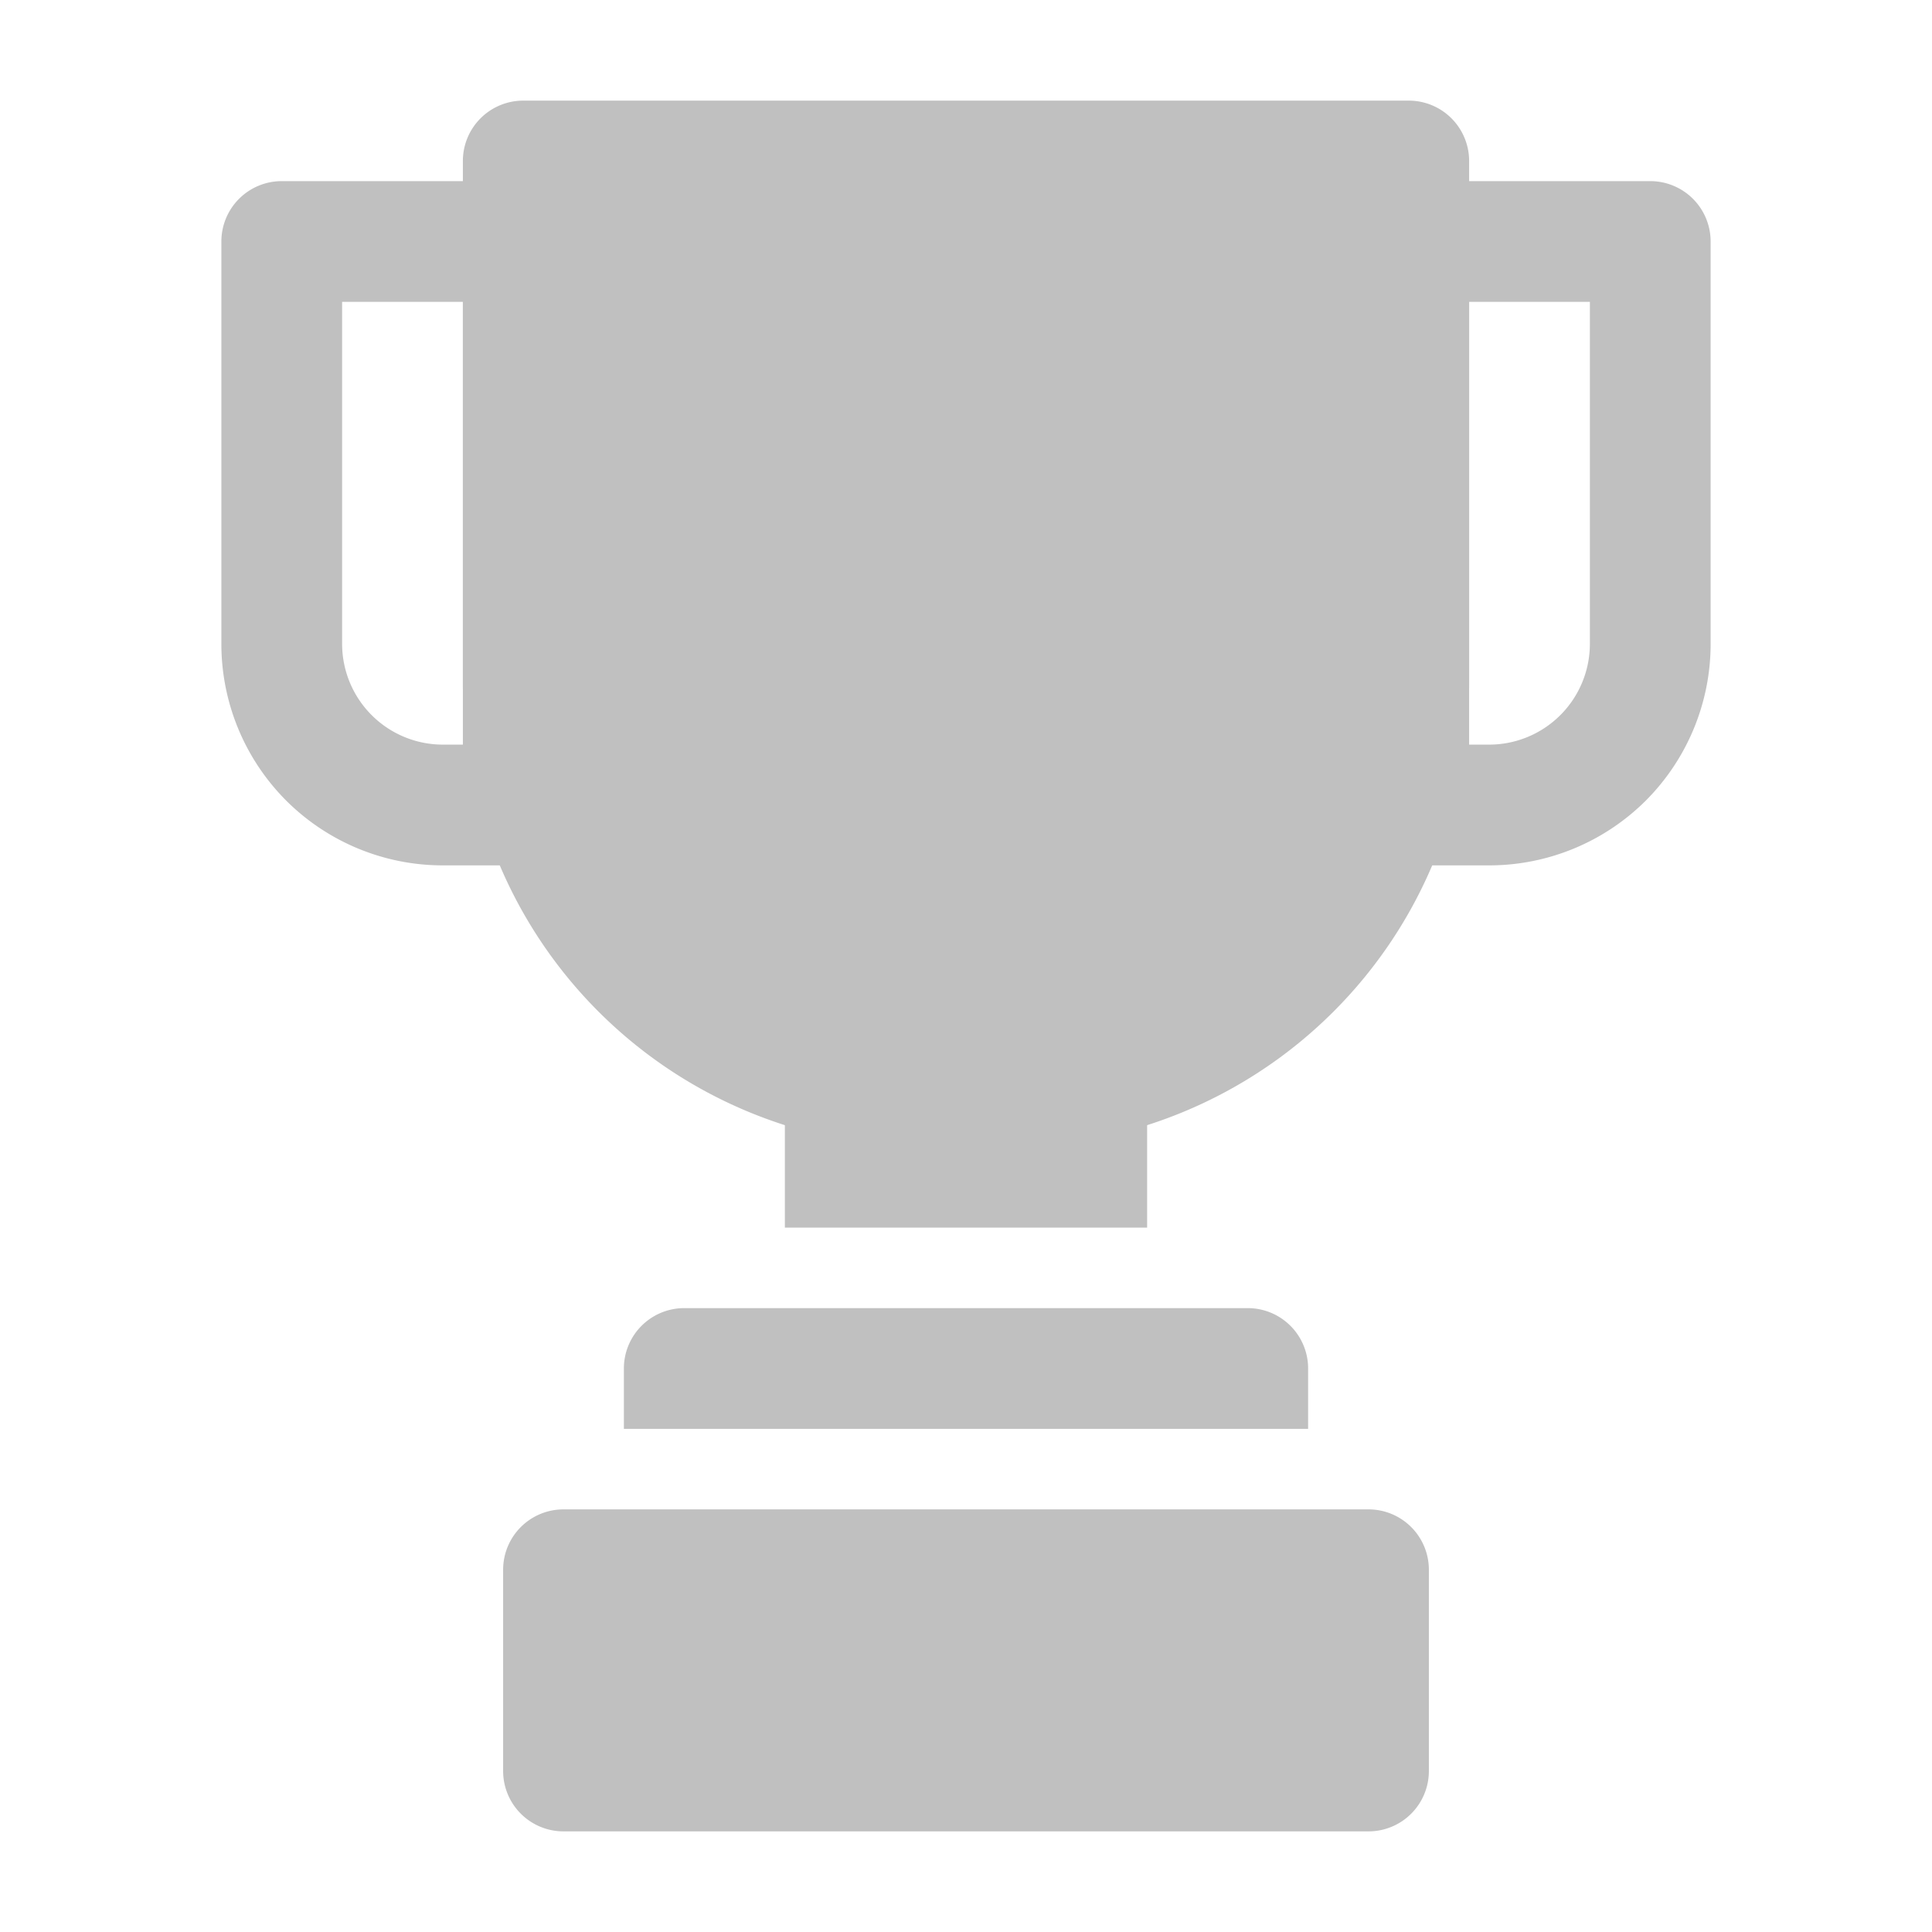
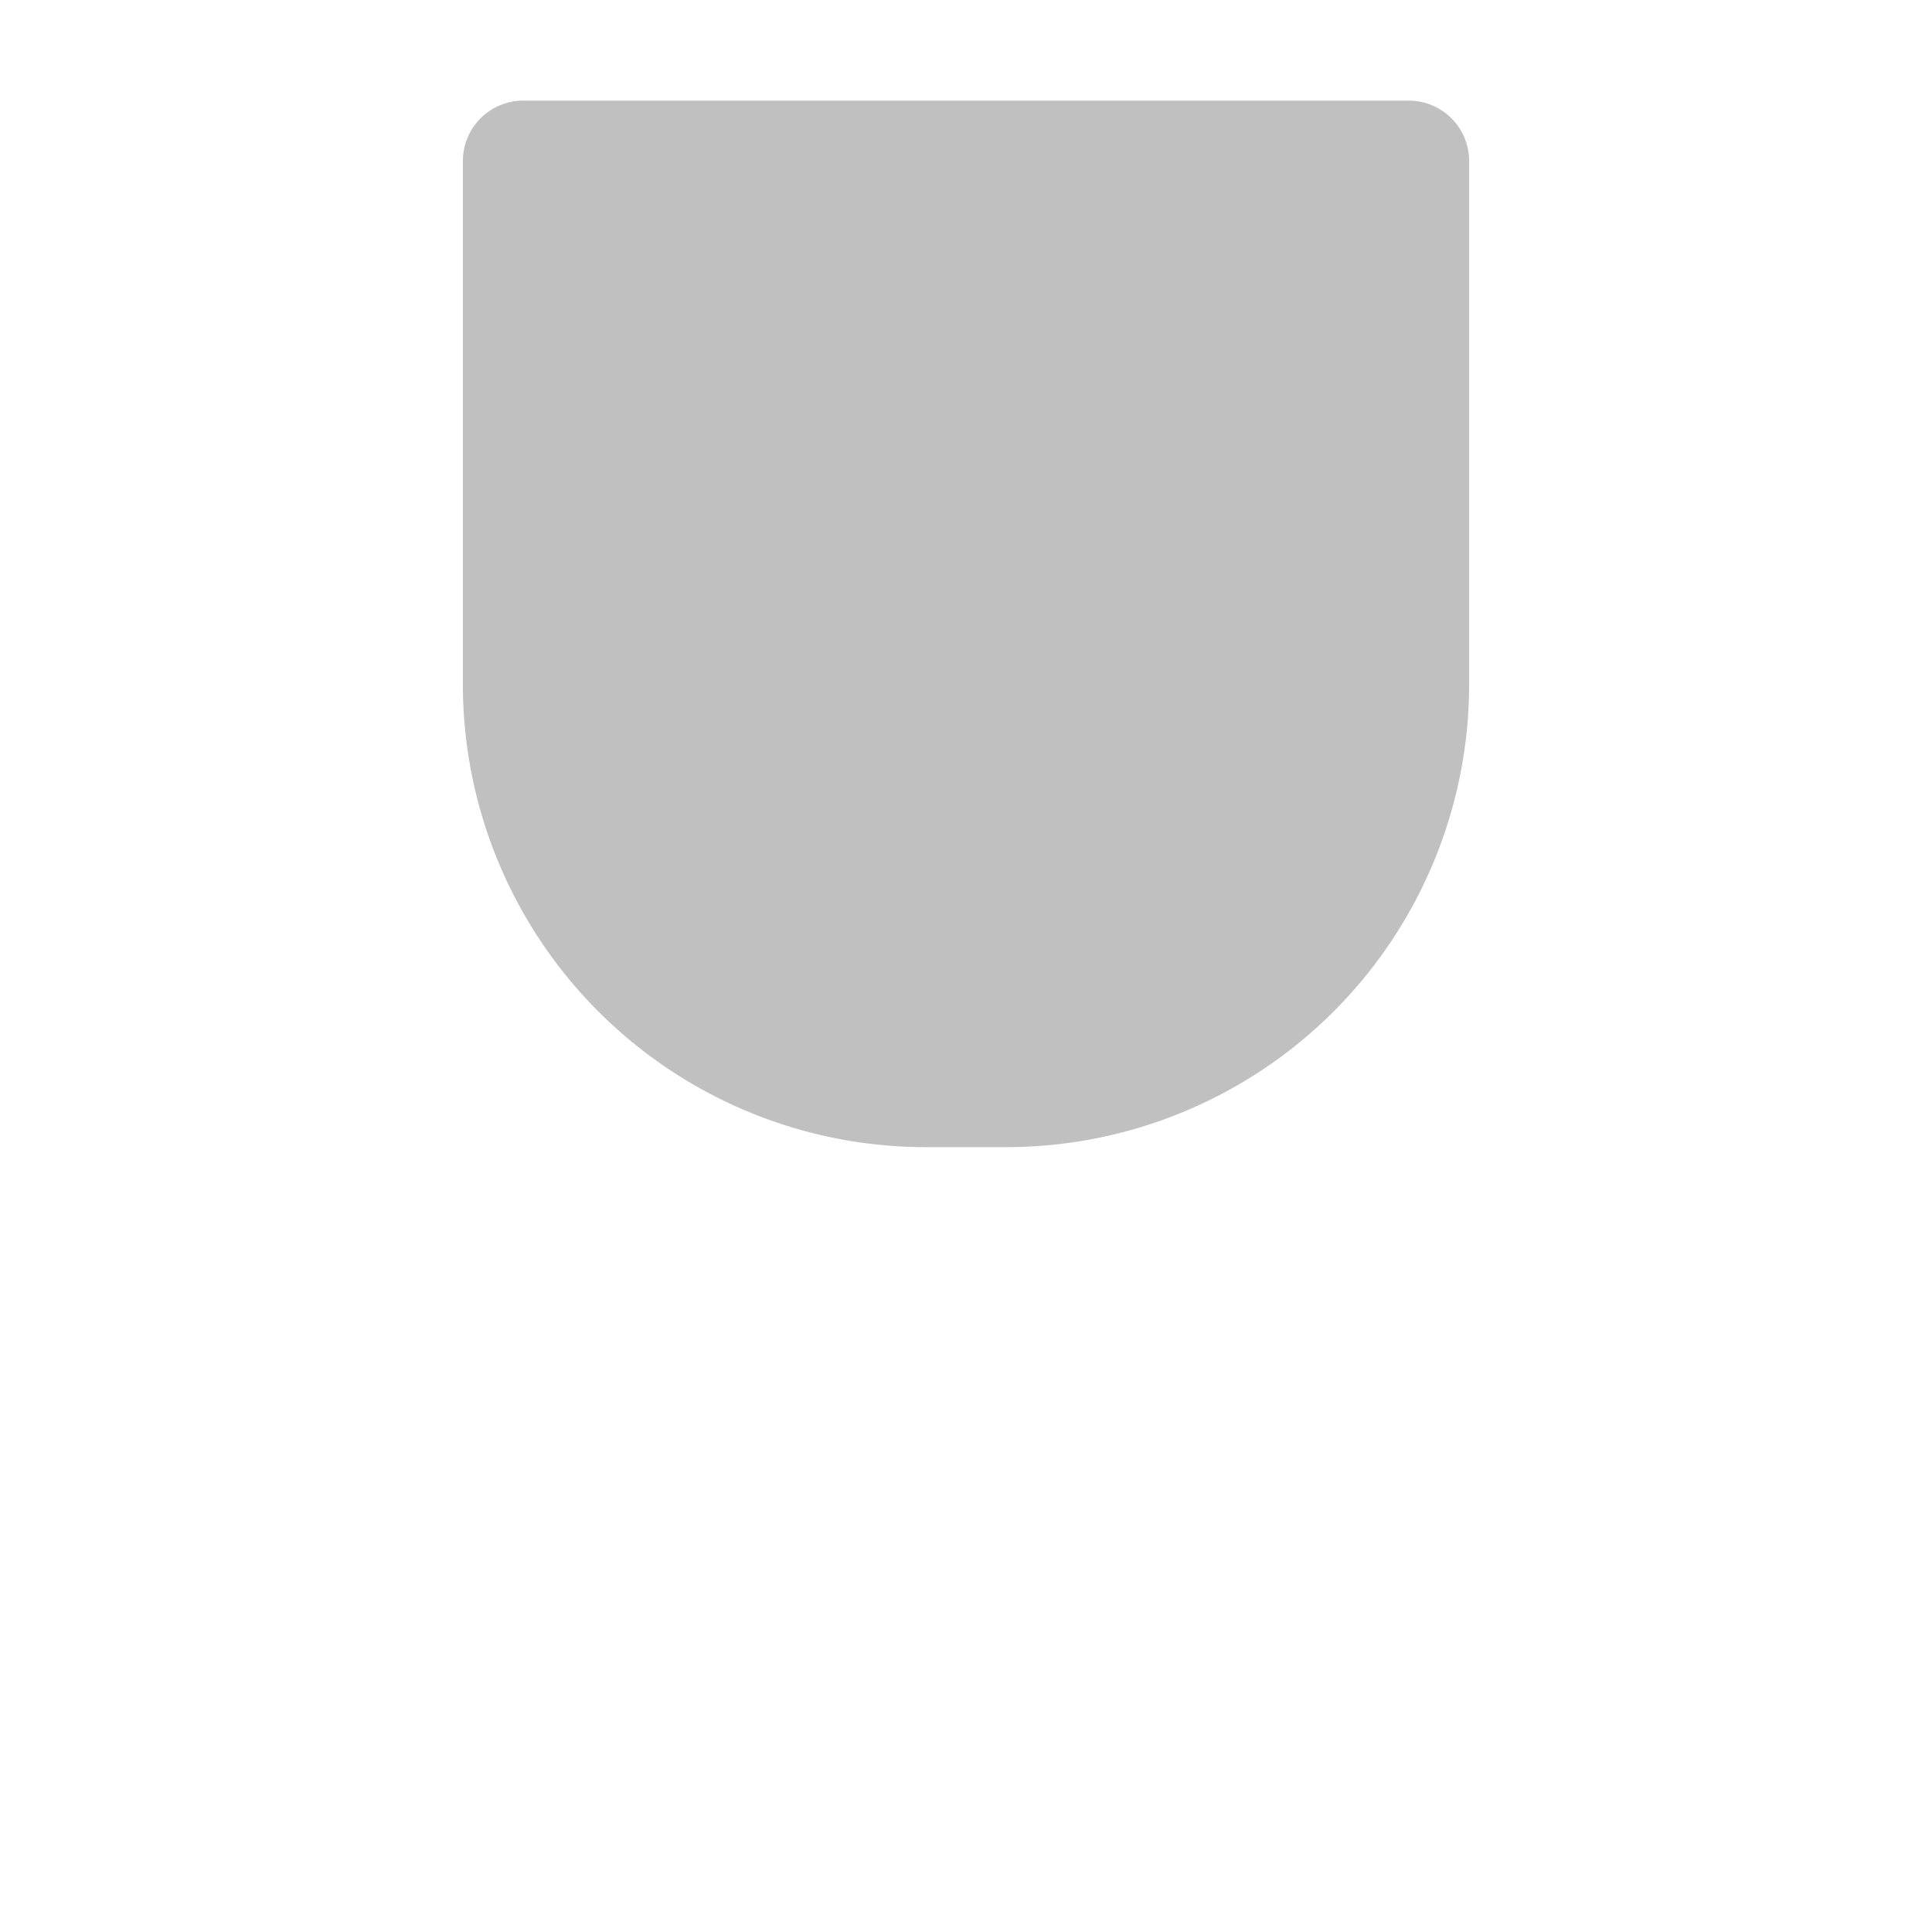
<svg xmlns="http://www.w3.org/2000/svg" version="1.1" width="512" height="512" x="0" y="0" viewBox="0 0 24 24" style="enable-background:new 0 0 512 512" xml:space="preserve" fill-rule="evenodd" class="">
  <g>
    <path d="M18.25 2v6.5a5.75 5.75 0 0 1-5.75 5.75h-1A5.75 5.75 0 0 1 5.75 8.5V2a.75.75 0 0 1 .75-.75h11a.75.75 0 0 1 .75.75z" fill="#c0c0c0" opacity="1" data-original="#000000" class="" />
-     <path d="M17.5 10.75a.75.75 0 0 1-.75-.75V3a.75.75 0 0 1 .75-.75h3a.75.75 0 0 1 .75.75v5c0 .729-.29 1.429-.805 1.945a2.755 2.755 0 0 1-1.945.805zm.75-1.5h.25A1.252 1.252 0 0 0 19.75 8V3.75h-1.5zM6.5 10.75h-1c-.729 0-1.429-.29-1.945-.805A2.755 2.755 0 0 1 2.75 8V3a.75.75 0 0 1 .75-.75h3a.75.75 0 0 1 .75.75v7a.75.75 0 0 1-.75.75zm-.75-1.5v-5.5h-1.5V8A1.252 1.252 0 0 0 5.5 9.25zM17.75 19.5V22a.75.75 0 0 1-.75.75H7a.75.75 0 0 1-.75-.75v-2.5a.75.75 0 0 1 .75-.75h10a.75.75 0 0 1 .75.75zM9.75 15.25V13.5a.75.75 0 0 1 .75-.75h3a.75.75 0 0 1 .75.75v1.75zM7.75 17.75V17a.75.75 0 0 1 .75-.75h7a.75.75 0 0 1 .75.75v.75z" fill="#c0c0c0" opacity="1" data-original="#000000" class="" />
  </g>
</svg>